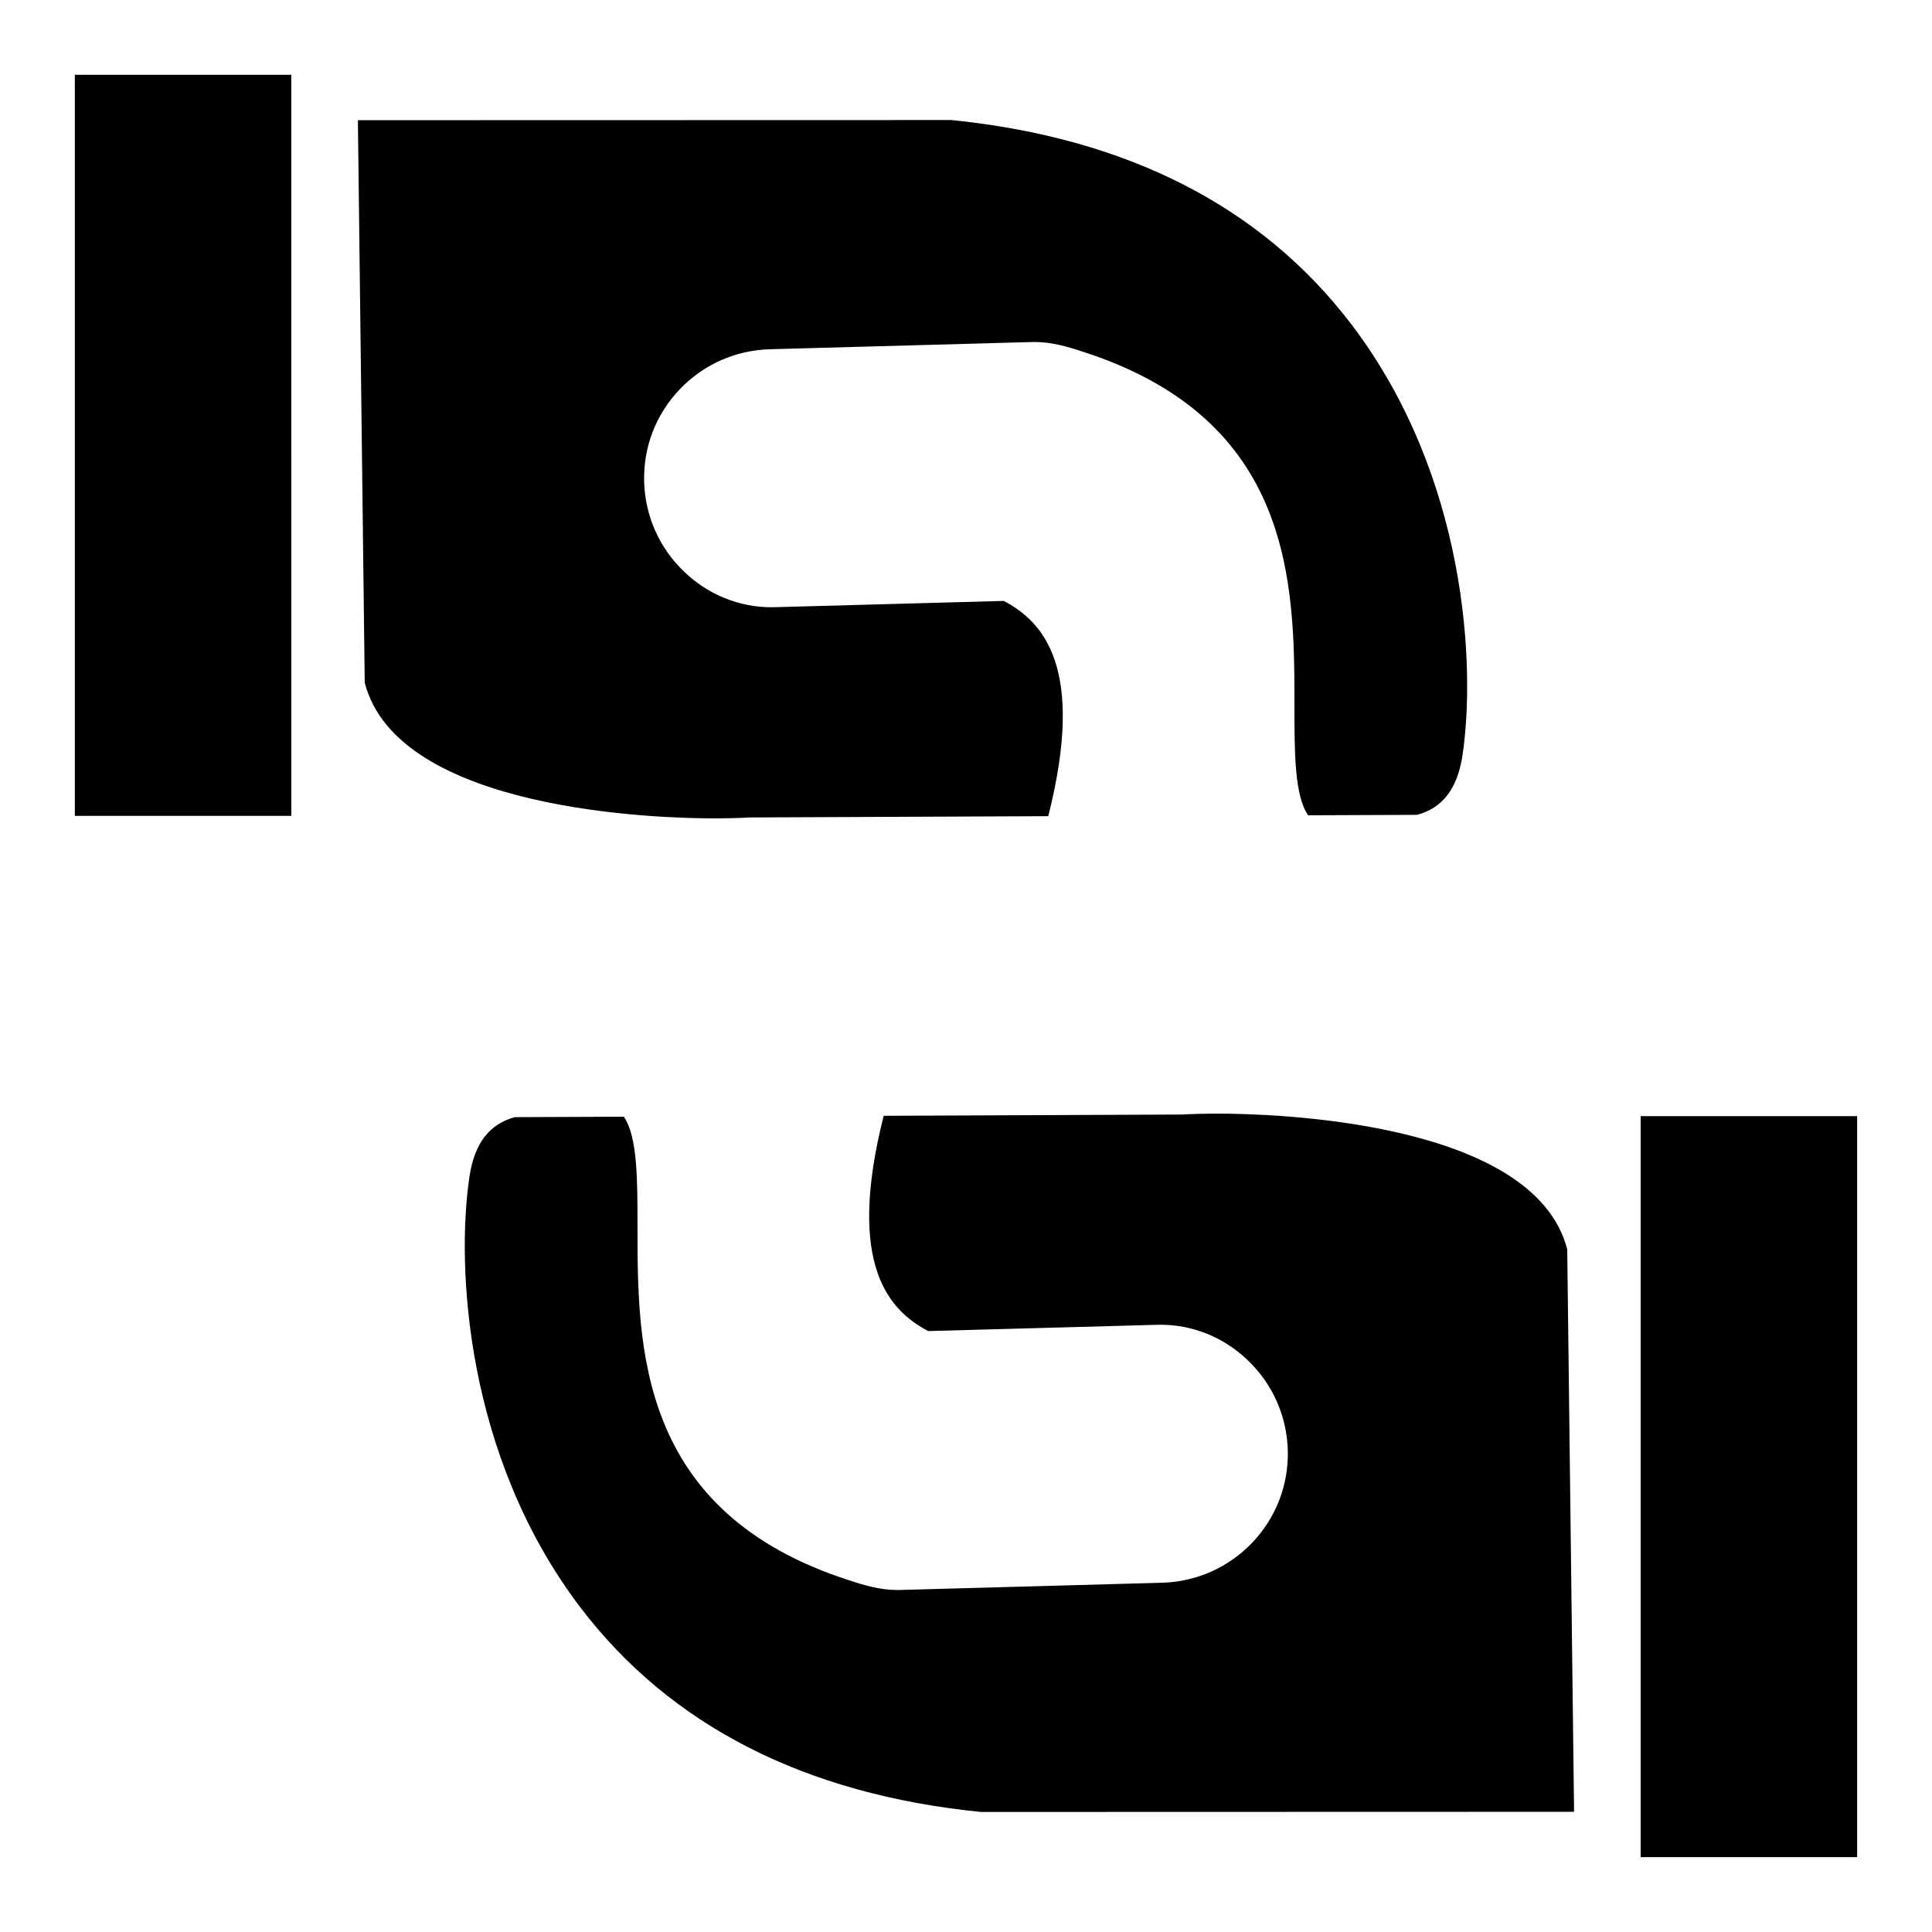
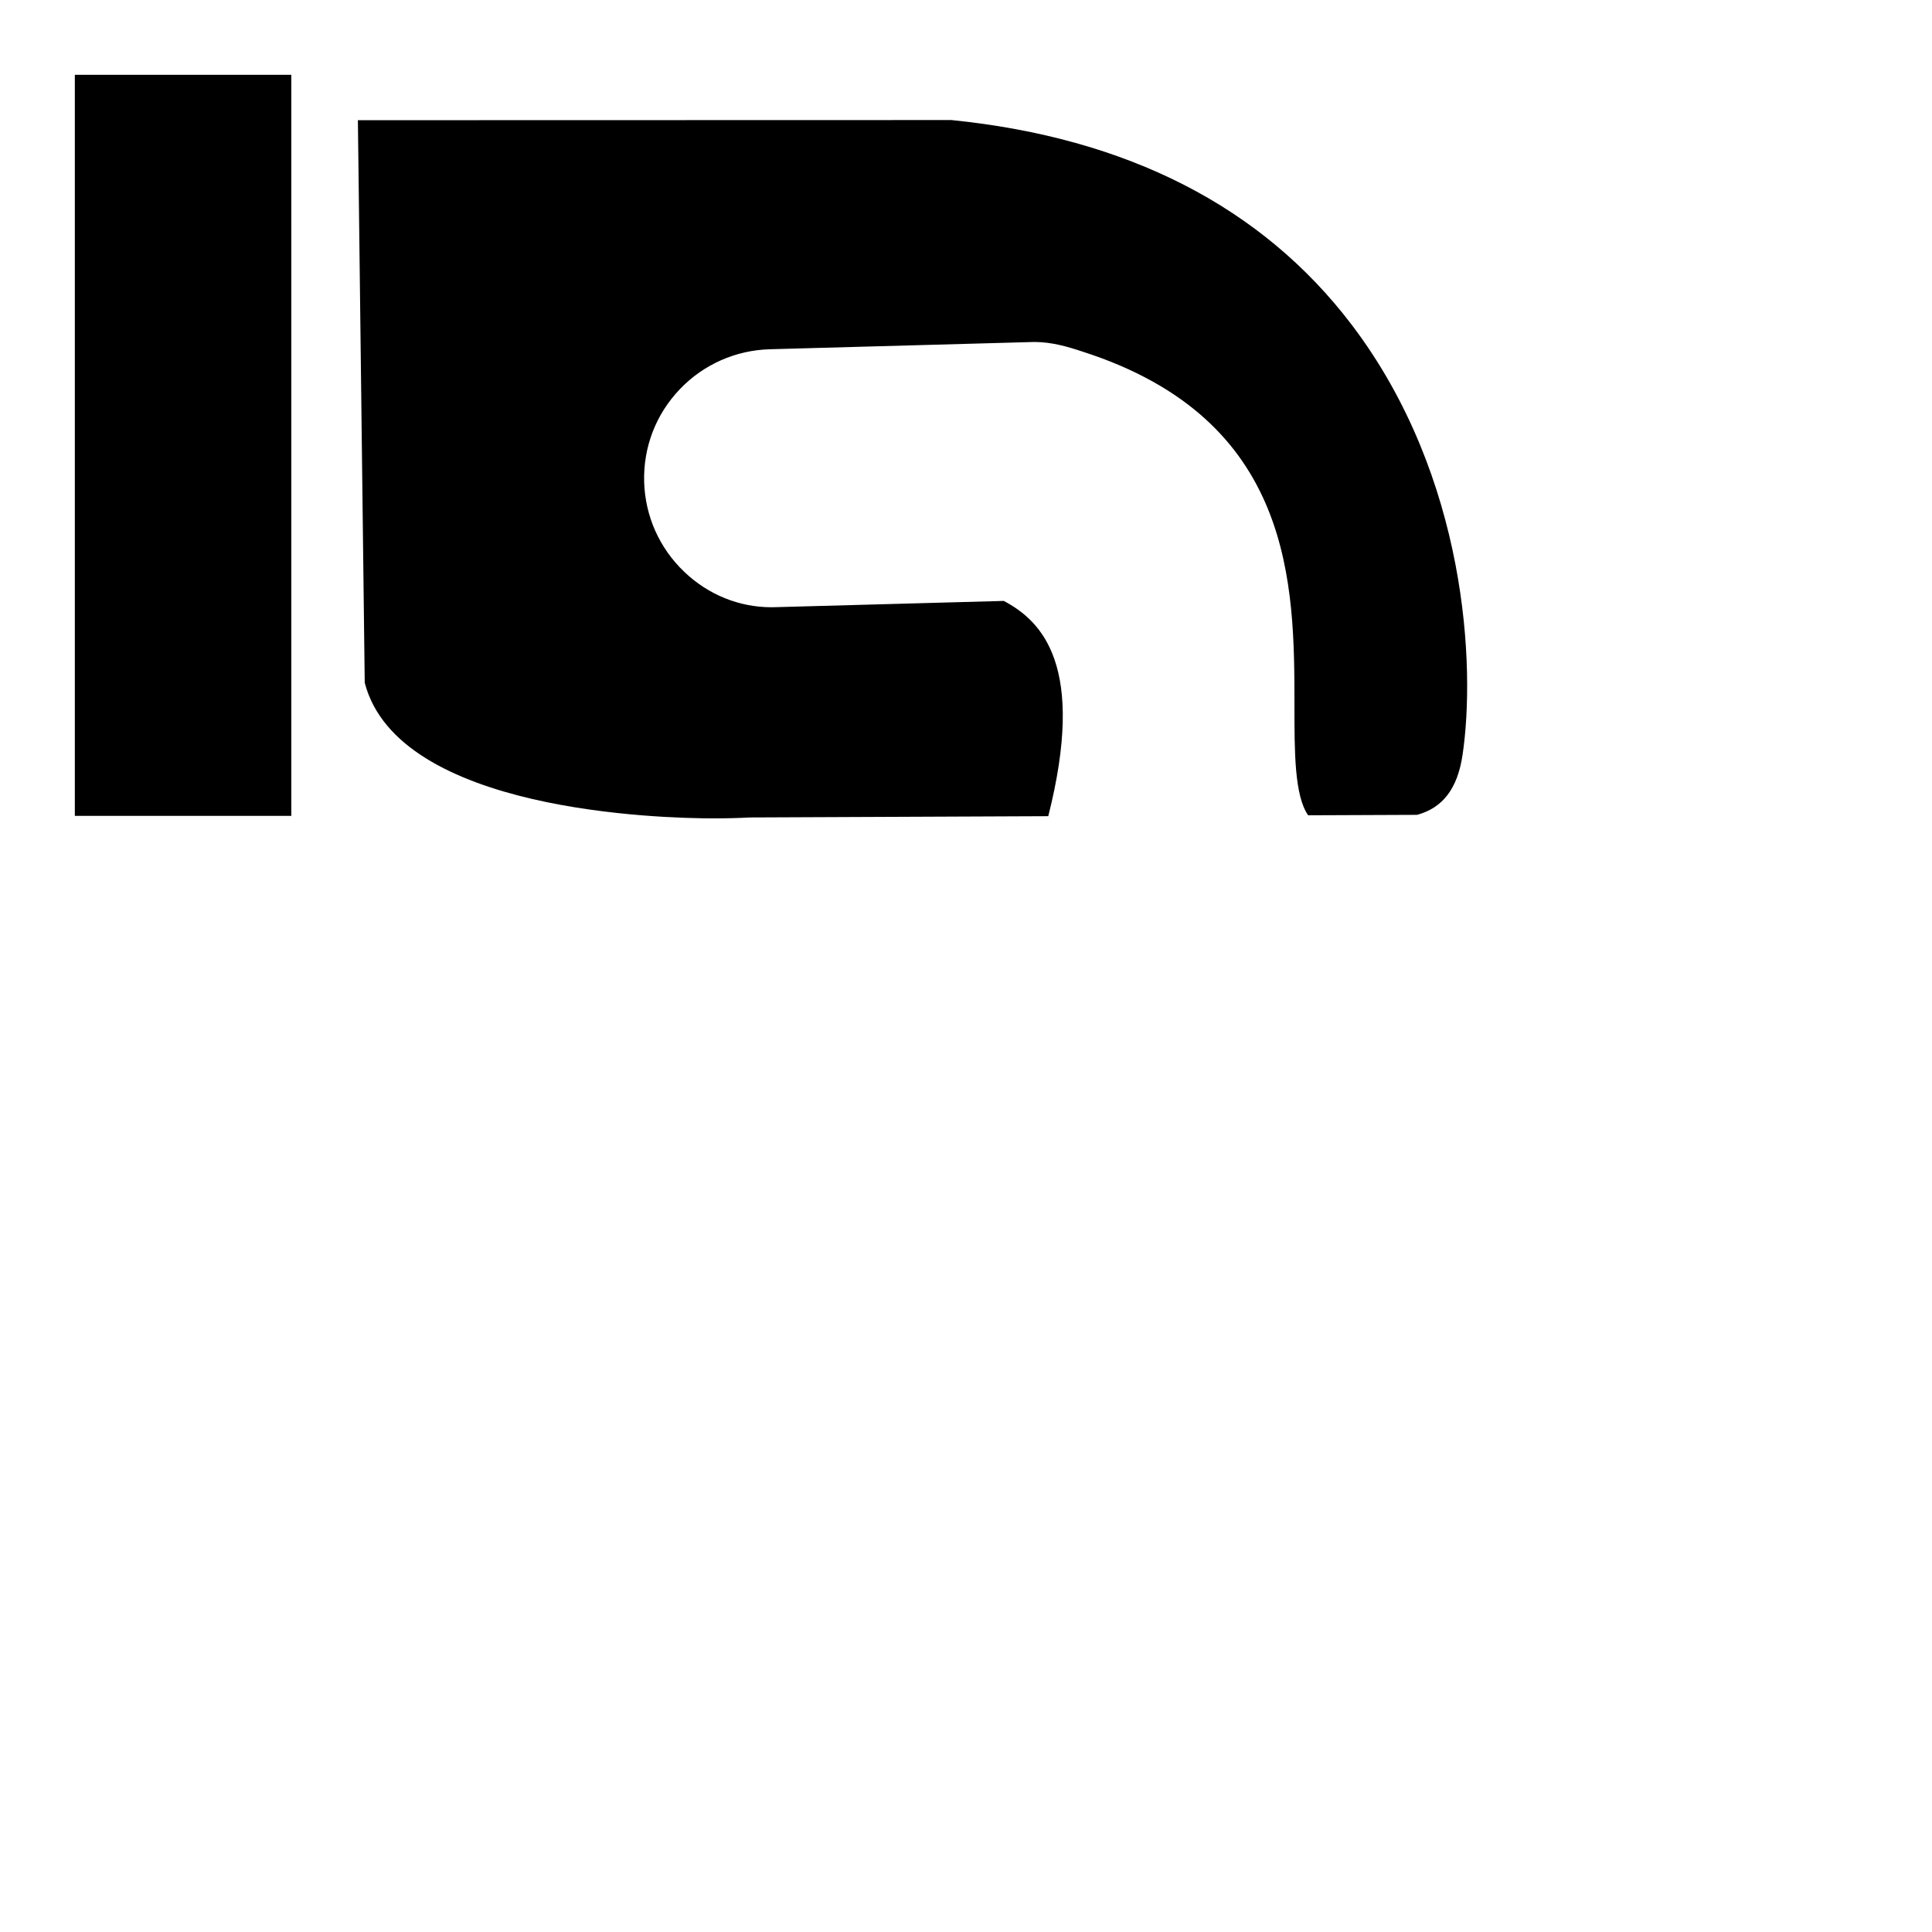
<svg xmlns="http://www.w3.org/2000/svg" fill="#000000" width="800px" height="800px" version="1.1" viewBox="144 144 512 512">
  <g>
    <path d="m221.2 360.21h-57.367v-196.38h57.363zm19.457-35.285-1.812-149.07 157.31-0.039c46.625 4.715 82.332 22.984 106.11 54.316 30.543 40.266 32.801 90.574 29.324 113.94-1.332 9.004-5.328 14.059-12.059 15.871l-28.859 0.117c-3.629-5.195-3.629-16.773-3.629-29.023-0.008-31.992-0.023-75.809-56.121-93.844-3.945-1.309-8.188-2.566-12.84-2.566l-70.07 1.93c-9.117 0.262-17.594 4.039-23.875 10.613-6.336 6.644-9.684 15.359-9.43 24.555 0.27 9.078 4.055 17.562 10.66 23.844 6.328 6.047 14.523 9.359 23.074 9.359 0.504 0 1-0.008 1.473-0.031l60.094-1.645c10.109 5.336 21.875 17.207 11.793 57.047l-79.027 0.336c-2.769 0.156-6.039 0.242-9.66 0.242-13.879 0.004-83.602-1.75-92.457-35.949z" />
-     <path d="m403.94 624.19c-46.68-4.684-82.422-22.961-106.22-54.324-30.543-40.258-32.801-90.574-29.324-113.94 1.332-9.004 5.328-14.059 12.059-15.871l28.859-0.117c3.629 5.195 3.629 16.773 3.629 29.023 0.008 31.992 0.023 75.809 56.121 93.844 3.945 1.309 8.188 2.566 12.84 2.566l70.07-1.93c9.117-0.262 17.594-4.039 23.875-10.613 6.336-6.644 9.684-15.359 9.43-24.555-0.27-9.078-4.055-17.562-10.66-23.844-6.328-6.047-14.523-9.359-23.074-9.359-0.504 0-1 0.008-1.473 0.031l-60.094 1.645c-10.109-5.336-21.875-17.207-11.793-57.047l79.031-0.336c2.769-0.156 6.039-0.242 9.66-0.242 13.887 0 83.609 1.762 92.457 35.953l1.812 149.07zm232.22 11.973h-57.363v-196.38h57.363z" />
  </g>
</svg>